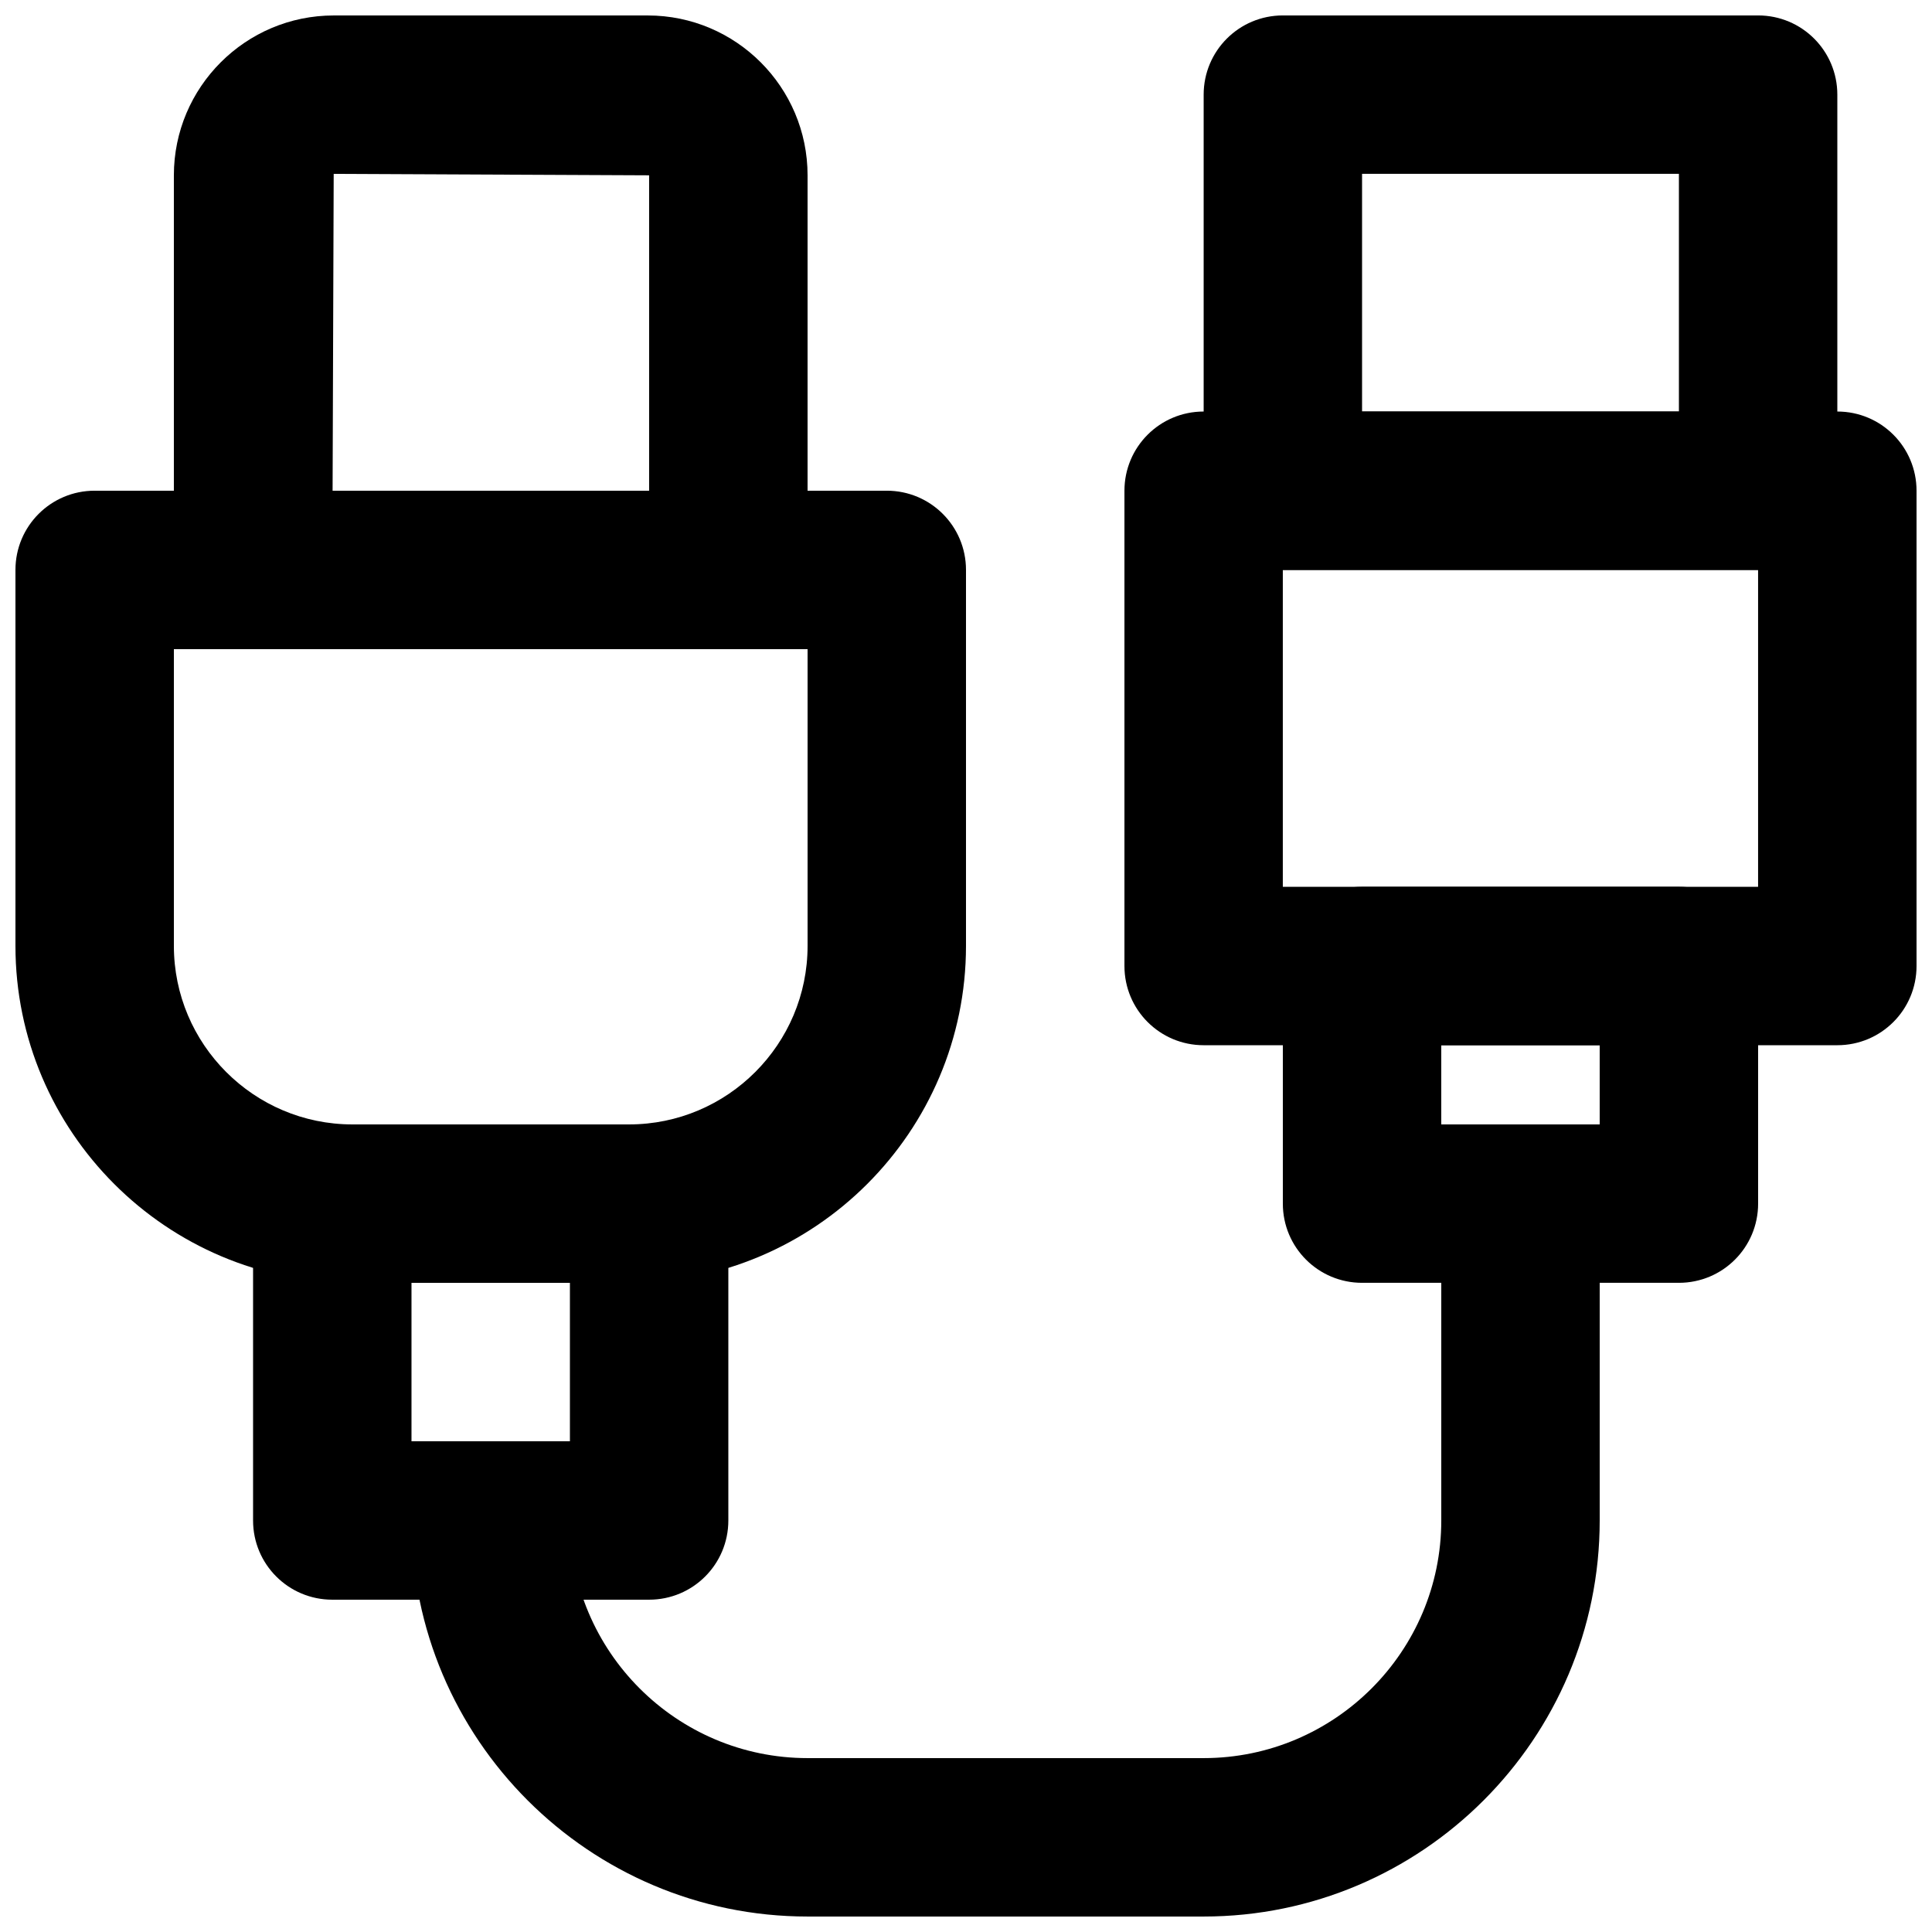
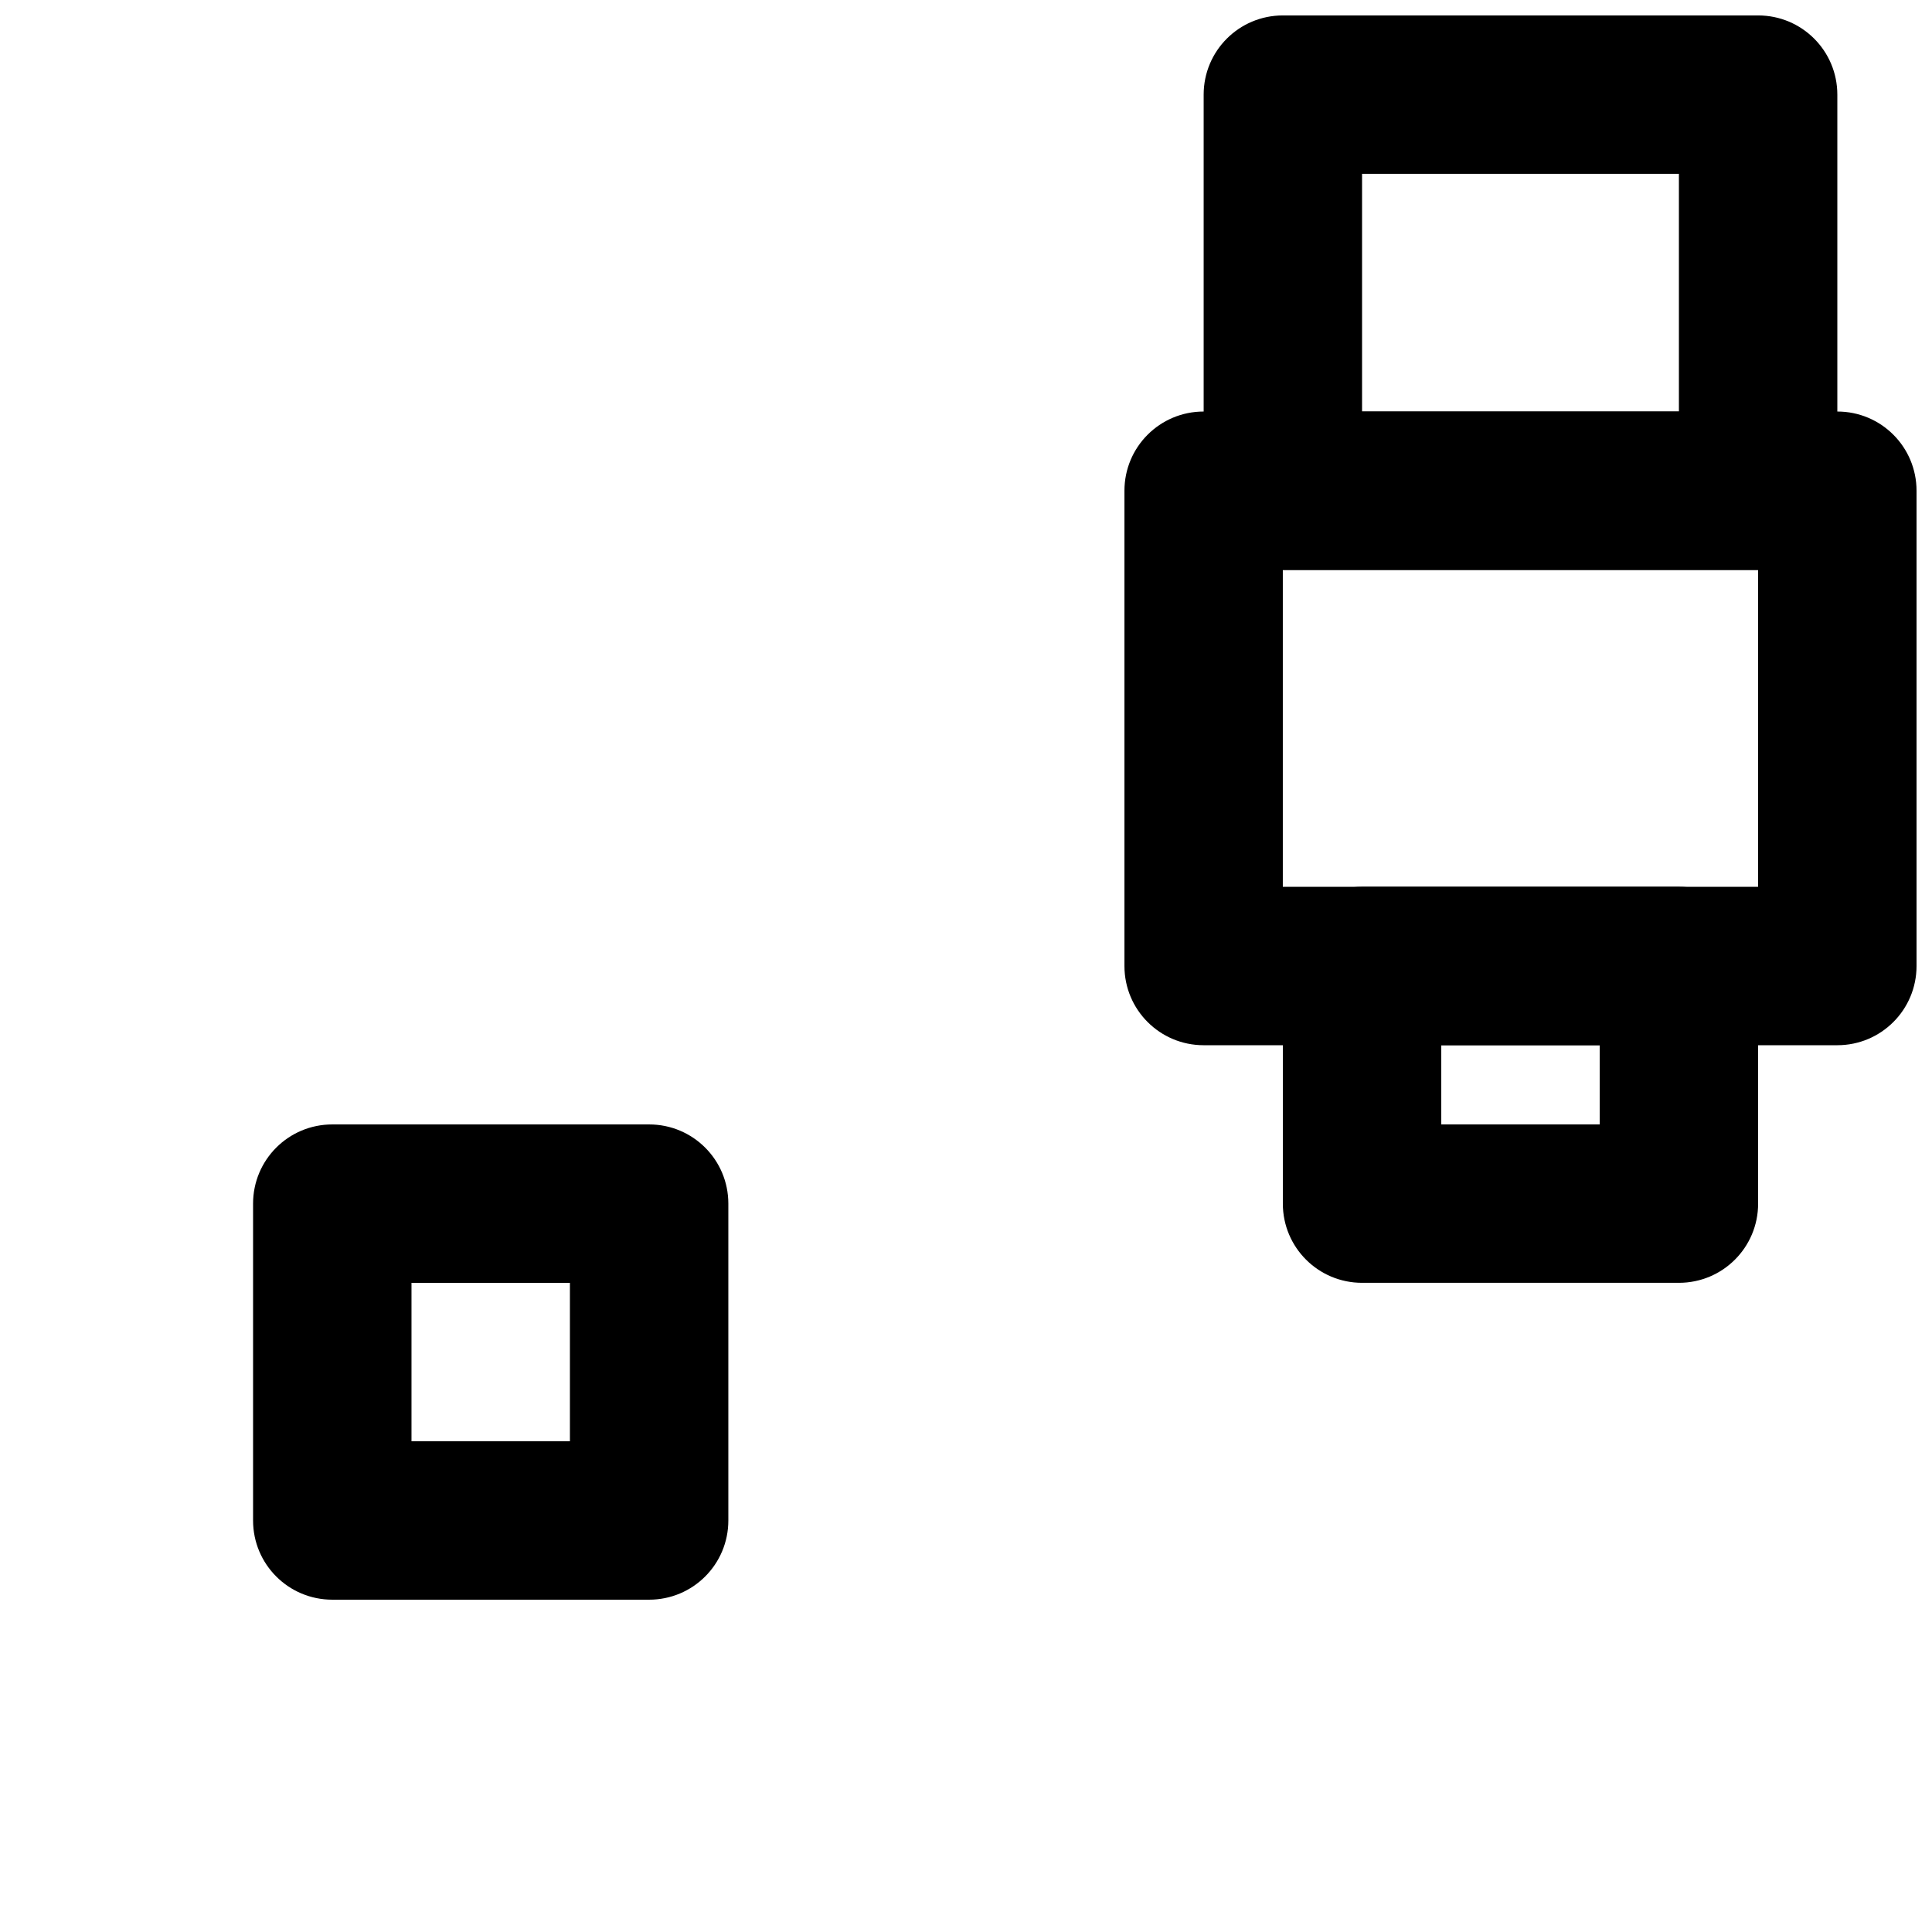
<svg xmlns="http://www.w3.org/2000/svg" width="800px" height="800px" version="1.1" viewBox="144 144 512 512">
  <defs>
    <clipPath id="e">
      <path d="m441 253h210.9v168h-210.9z" />
    </clipPath>
    <clipPath id="d">
      <path d="m462 148.09h169v147.91h-169z" />
    </clipPath>
    <clipPath id="c">
-       <path d="m253 441h315v210.9h-315z" />
+       <path d="m253 441h315h-315z" />
    </clipPath>
    <clipPath id="b">
-       <path d="m148.09 274h251.91v210h-251.91z" />
-     </clipPath>
+       </clipPath>
    <clipPath id="a">
-       <path d="m190 148.09h169v168.91h-169z" />
-     </clipPath>
+       </clipPath>
  </defs>
  <g clip-path="url(#e)">
    <path d="m483.96 379.01h125.95v-83.969h-125.95zm146.95 41.984h-167.93c-11.609 0-20.992-9.387-20.992-20.992v-125.95c0-11.609 9.383-20.992 20.992-20.992h167.93c11.609 0 20.992 9.383 20.992 20.992v125.95c0 11.605-9.383 20.992-20.992 20.992z" fill-rule="evenodd" />
  </g>
  <g clip-path="url(#d)">
    <path d="m504.96 253.05h83.969v-62.977h-83.969zm104.96 41.984h-125.95c-11.605 0-20.988-9.383-20.988-20.992v-104.96c0-11.609 9.383-20.992 20.988-20.992h125.95c11.609 0 20.992 9.383 20.992 20.992v104.96c0 11.609-9.383 20.992-20.992 20.992z" fill-rule="evenodd" />
  </g>
  <path d="m525.95 441.98h41.984v-20.992h-41.984zm62.977 41.98h-83.969c-11.605 0-20.992-9.383-20.992-20.988v-62.977c0-11.609 9.387-20.992 20.992-20.992h83.969c11.609 0 20.992 9.383 20.992 20.992v62.977c0 11.605-9.383 20.988-20.992 20.988z" fill-rule="evenodd" />
  <g clip-path="url(#c)">
    <path d="m462.98 651.9h-104.96c-57.875 0-104.96-47.086-104.96-104.96 0-11.605 9.383-20.992 20.992-20.992s20.992 9.387 20.992 20.992c0 34.723 28.254 62.977 62.977 62.977h104.96c34.719 0 62.973-28.254 62.973-62.977v-83.965c0-11.609 9.387-20.992 20.992-20.992 11.609 0 20.992 9.383 20.992 20.992v83.965c0 57.875-47.082 104.96-104.96 104.96" fill-rule="evenodd" />
  </g>
  <g clip-path="url(#b)">
-     <path d="m190.08 316.03v78.637c0 26.09 21.223 47.316 47.316 47.316h73.305c26.094 0 47.316-21.227 47.316-47.316v-78.637zm120.62 167.93h-73.305c-49.246 0-89.301-40.051-89.301-89.297v-99.629c0-11.609 9.383-20.992 20.992-20.992h209.92c11.605 0 20.992 9.383 20.992 20.992v99.629c0 49.246-40.055 89.297-89.301 89.297z" fill-rule="evenodd" />
-   </g>
+     </g>
  <g clip-path="url(#a)">
    <path d="m232.14 274.05h83.883v-83.59l-83.59-0.379zm104.88 41.984h-125.95c-11.605 0-20.992-9.383-20.992-20.992v-104.58c0-23.367 19-42.363 42.363-42.363h83.234c23.344 0 42.34 18.996 42.34 42.363v104.58c0 11.609-9.383 20.992-20.992 20.992z" fill-rule="evenodd" />
  </g>
  <path d="m253.05 525.95h41.984v-41.984h-41.984zm62.977 41.984h-83.969c-11.609 0-20.992-9.383-20.992-20.992v-83.965c0-11.609 9.383-20.992 20.992-20.992h83.969c11.609 0 20.992 9.383 20.992 20.992v83.965c0 11.609-9.383 20.992-20.992 20.992z" fill-rule="evenodd" />
</svg>